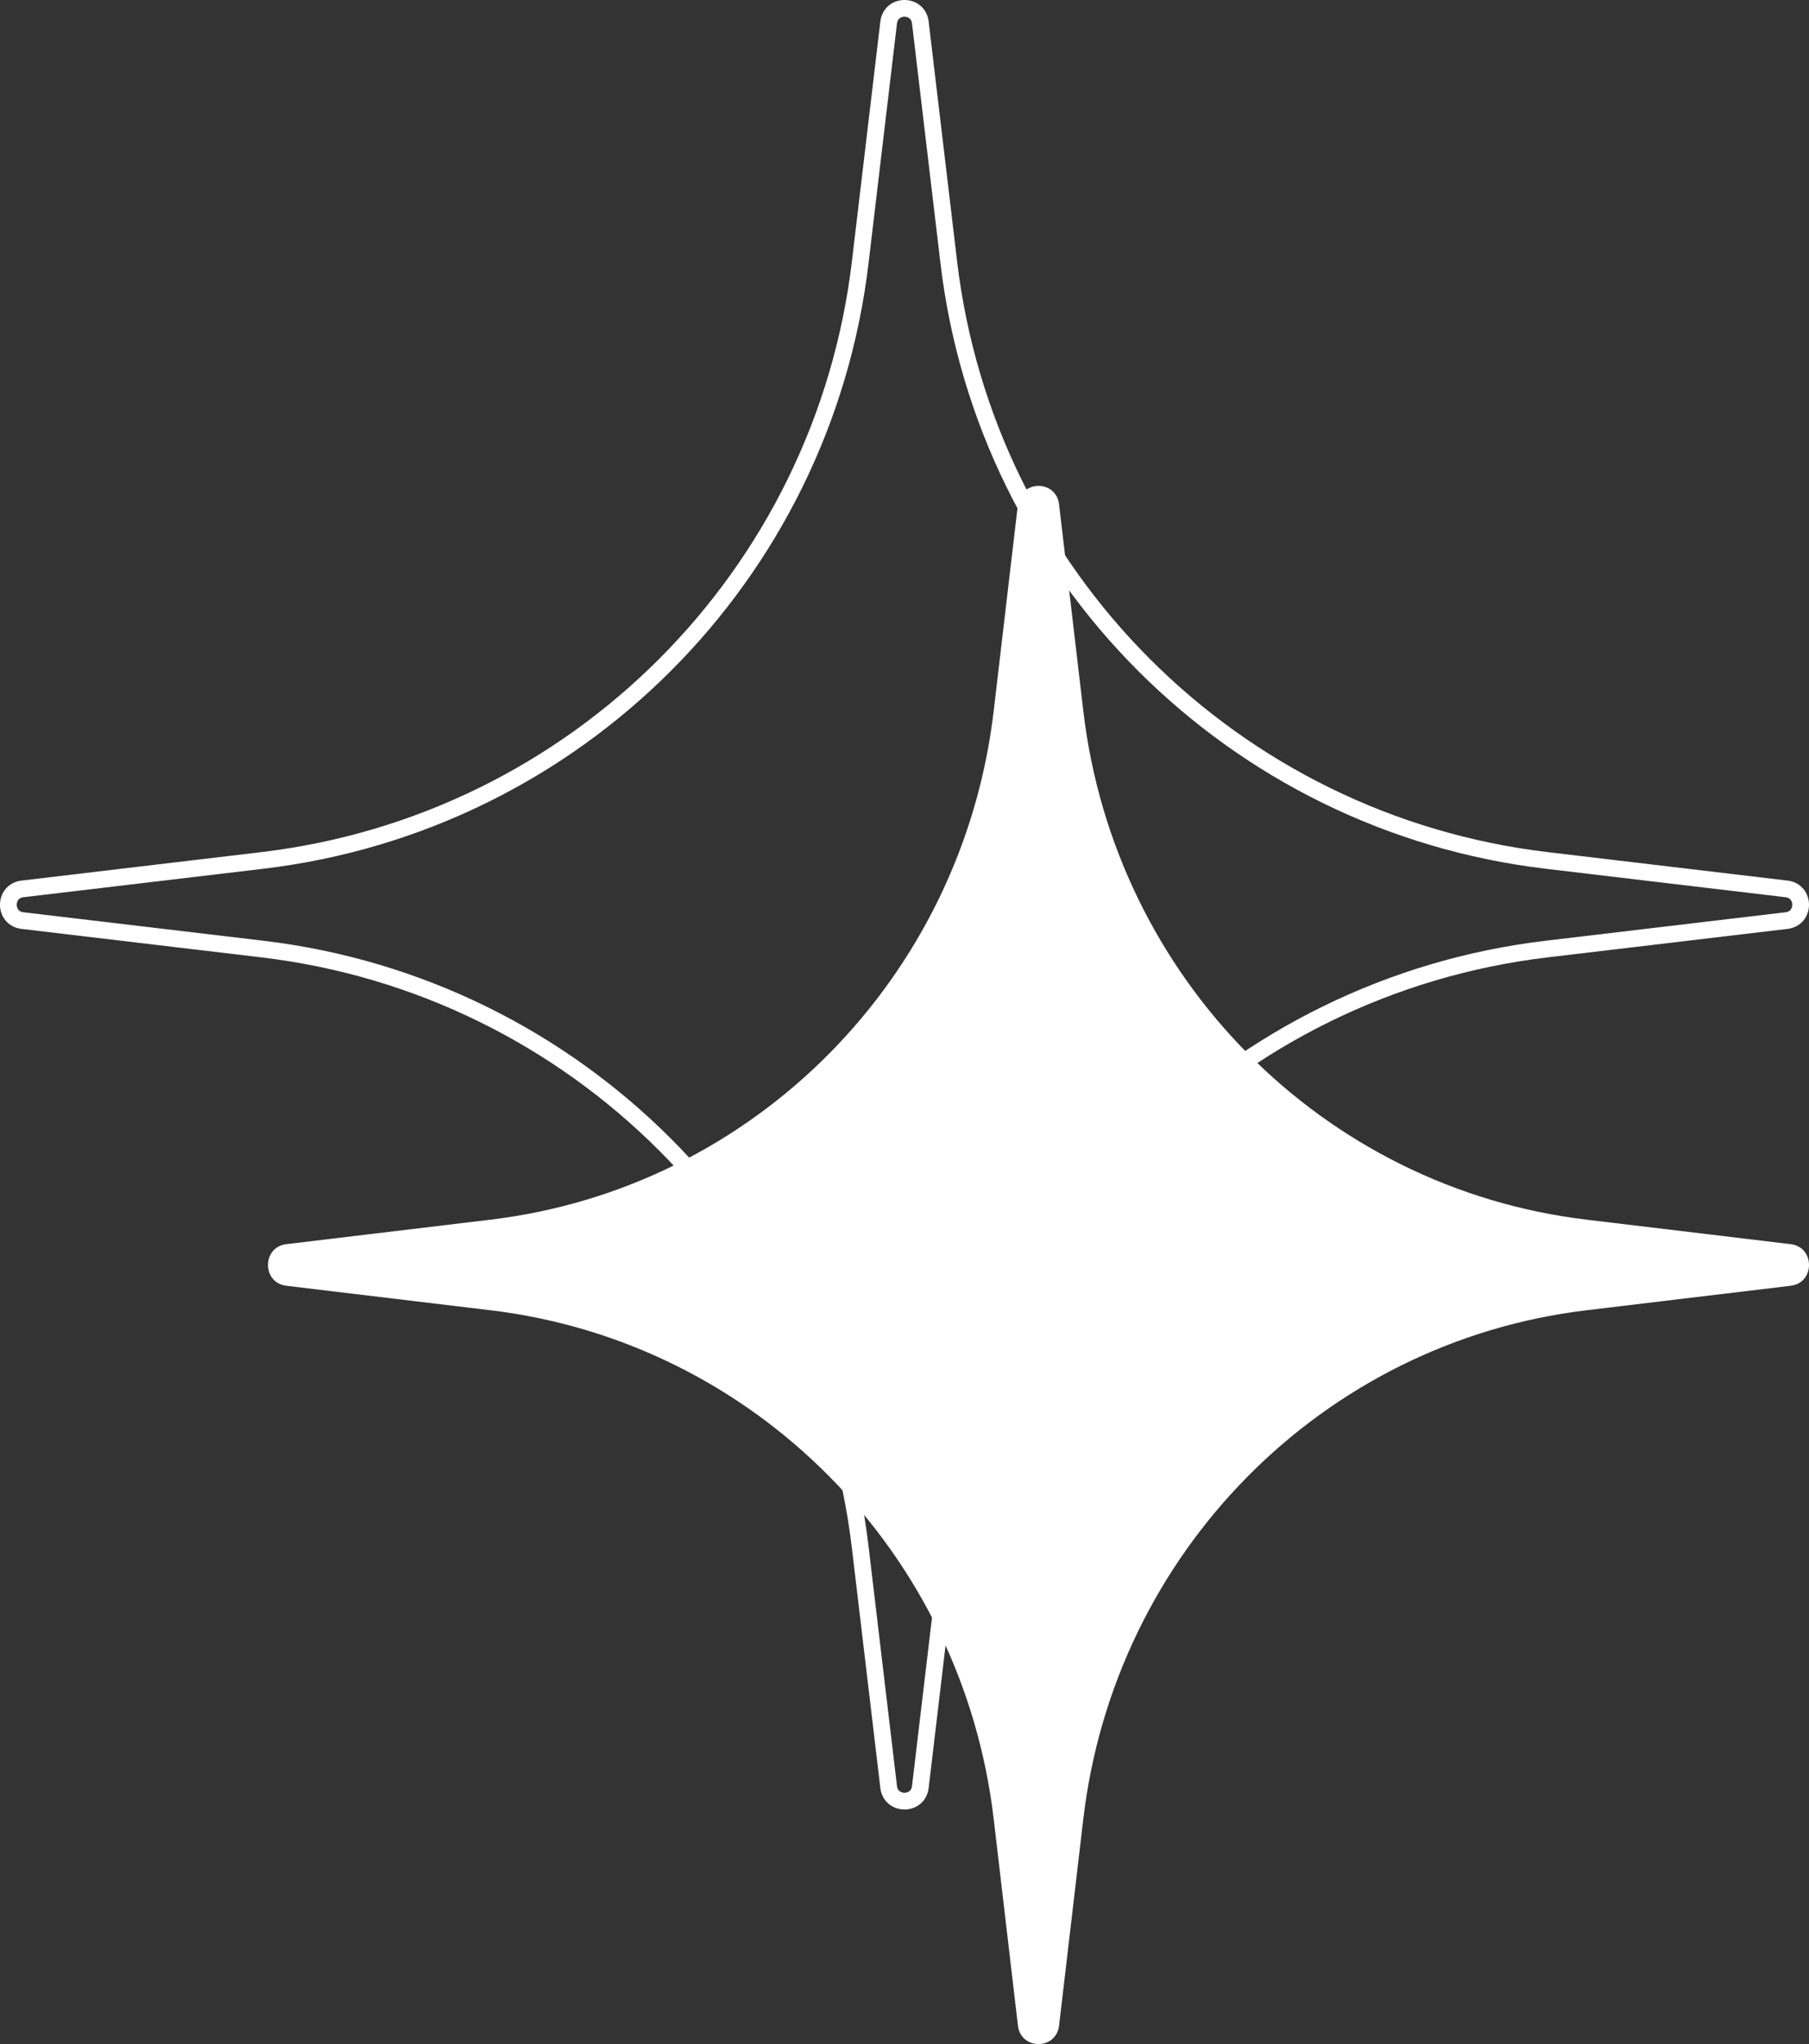
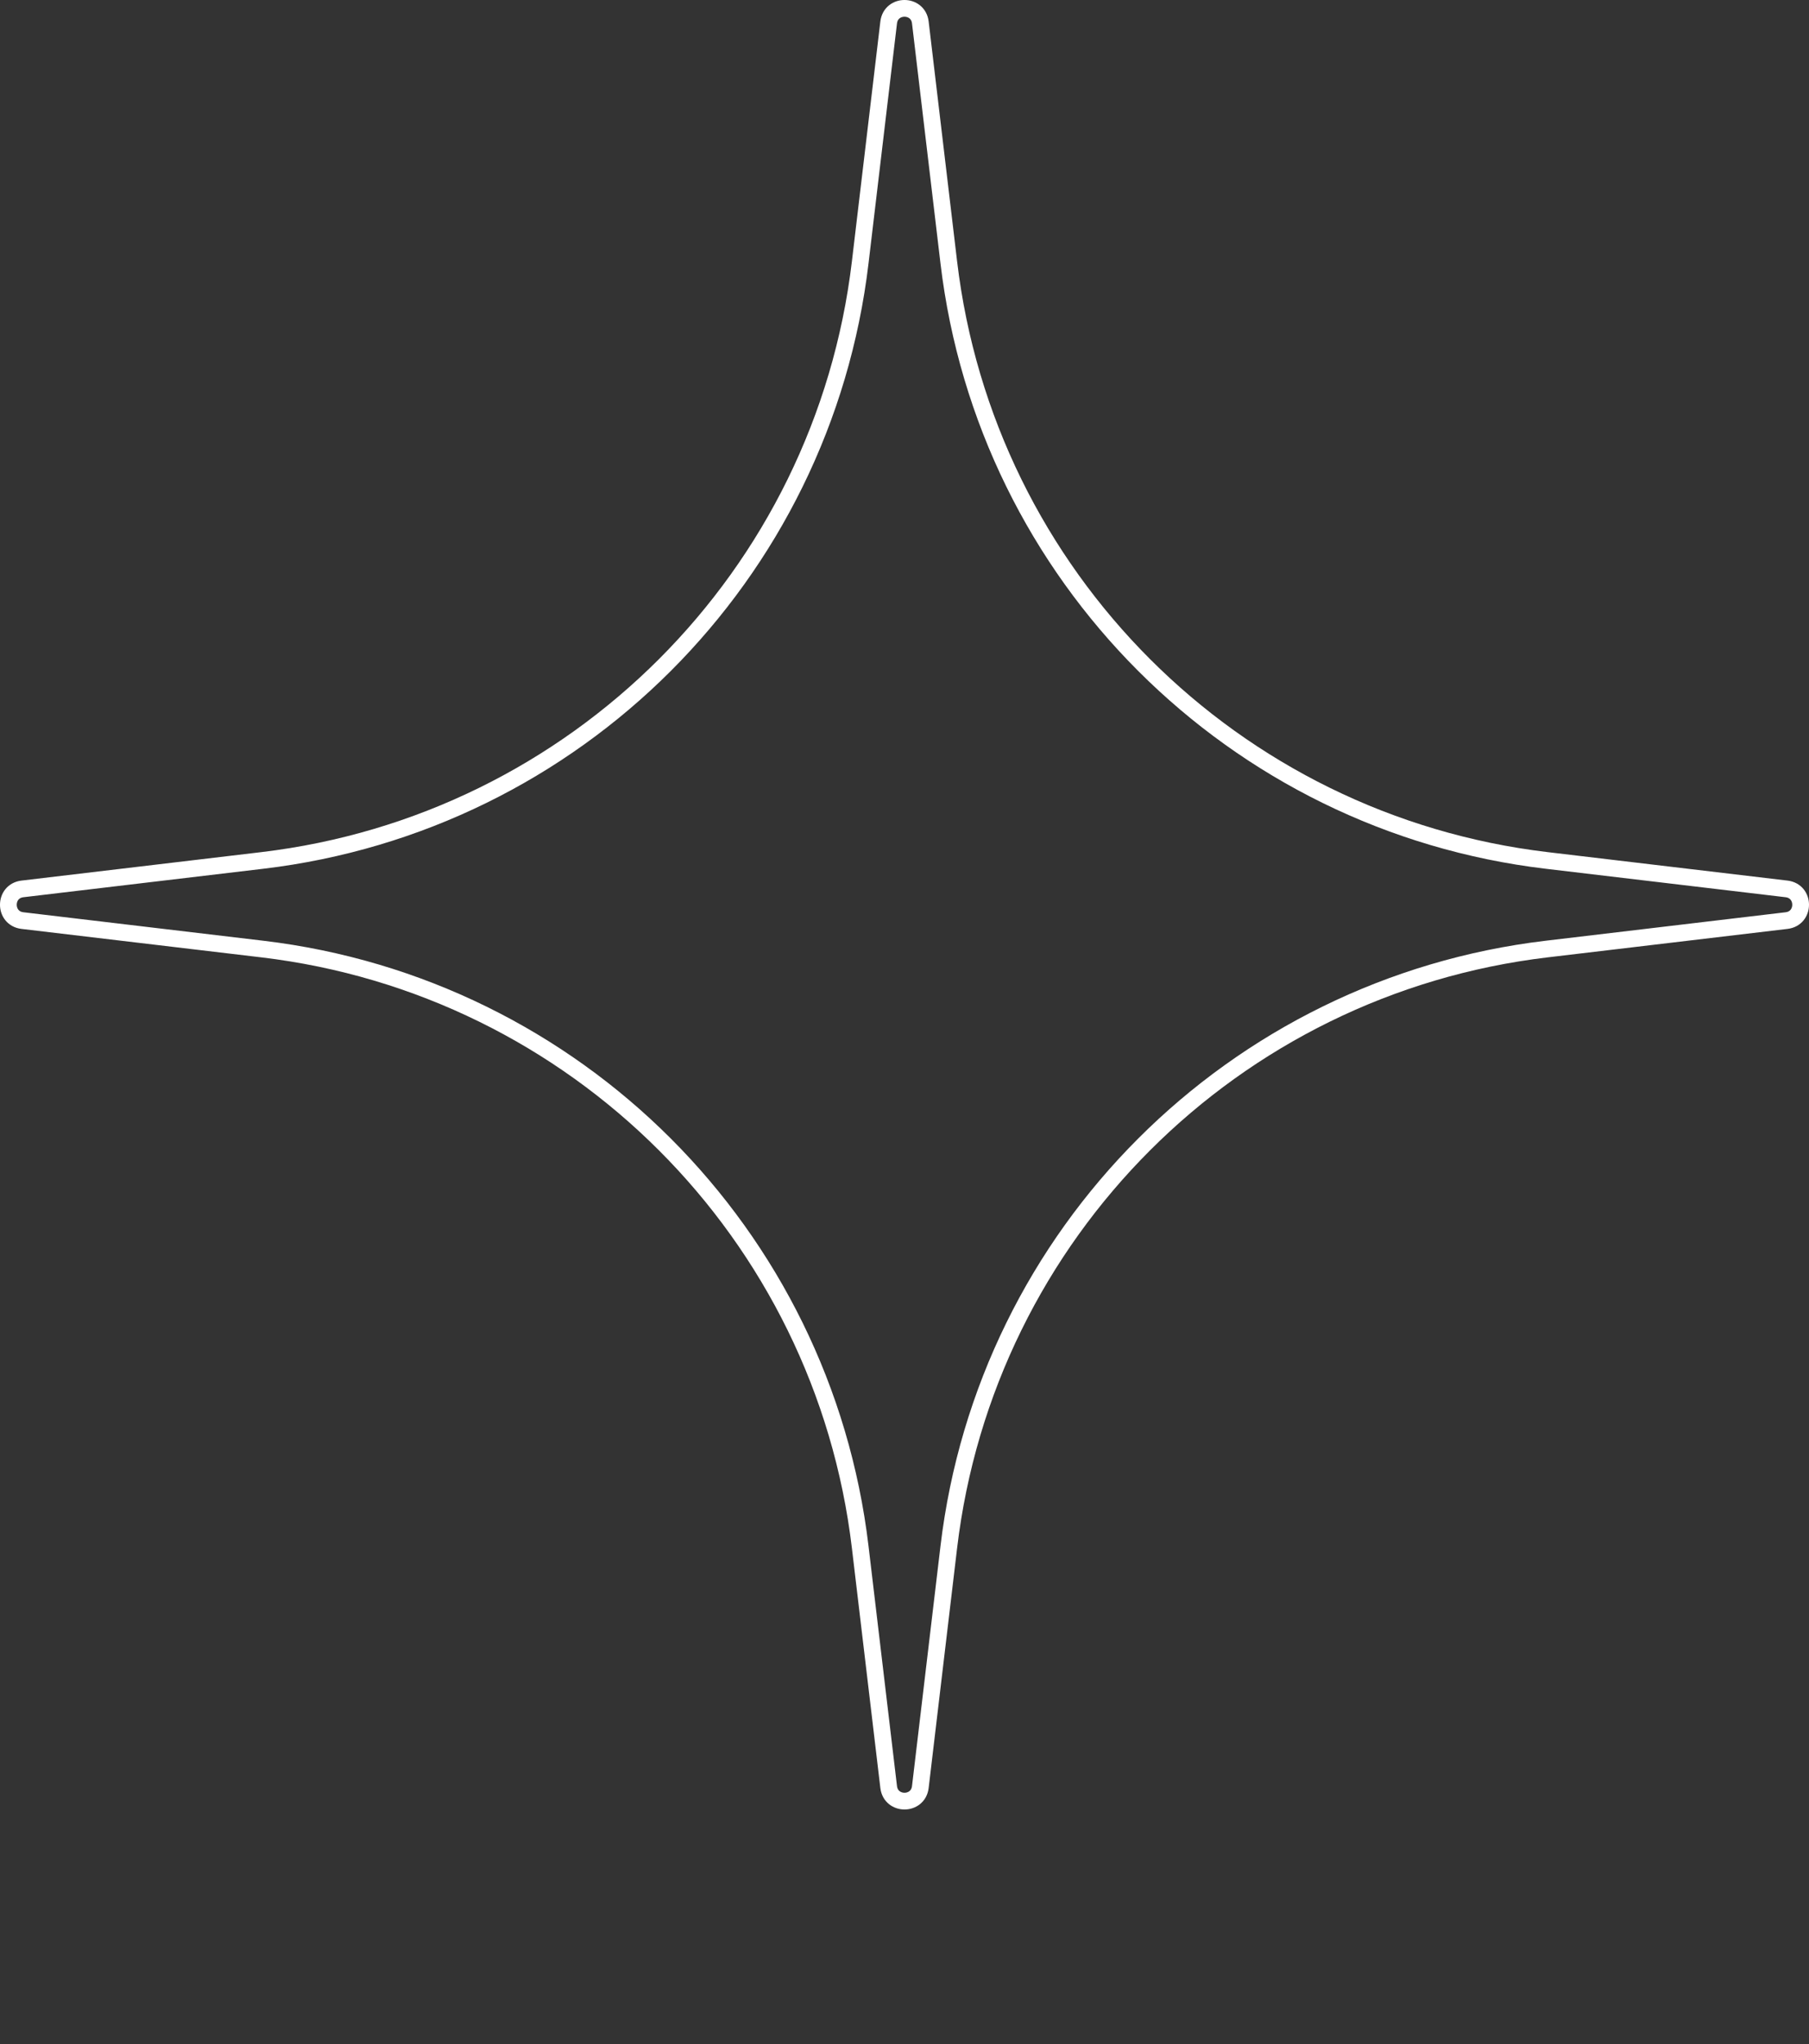
<svg xmlns="http://www.w3.org/2000/svg" width="108" height="122" viewBox="0 0 108 122" fill="none">
  <rect x="0" y="0" width="108" height="122" fill="#333333" stroke="none" />
-   <path d="M53.055 1.339C53.055 1.339 53.055 1.339 53.055 1.339C53.188 0.22 54.812 0.22 54.945 1.339C54.945 1.339 54.945 1.339 54.945 1.339L56.644 15.658C58.865 34.377 73.623 49.135 92.342 51.356L106.661 53.055C107.78 53.188 107.78 54.812 106.661 54.945L92.342 56.644C73.623 58.865 58.865 73.623 56.644 92.342L54.945 106.661C54.812 107.78 53.188 107.78 53.055 106.661L51.356 92.342C49.135 73.623 34.377 58.865 15.658 56.644L1.339 54.945C1.339 54.945 1.339 54.945 1.339 54.945C0.22 54.812 0.22 53.188 1.339 53.055C1.339 53.055 1.339 53.055 1.339 53.055L15.658 51.356C34.377 49.135 49.135 34.377 51.356 15.658L53.055 1.339Z" stroke="white" />
-   <path d="M60.772 30.102C60.945 28.633 63.055 28.633 63.228 30.102L64.675 42.432C66.544 58.354 78.962 70.907 94.712 72.796L106.909 74.259C108.364 74.434 108.364 76.566 106.909 76.741L94.712 78.204C78.962 80.093 66.544 92.646 64.675 108.567L63.228 120.898C63.055 122.367 60.945 122.367 60.772 120.898L59.325 108.567C57.456 92.646 45.038 80.093 29.288 78.204L17.09 76.741C15.636 76.566 15.636 74.434 17.09 74.259L29.288 72.796C45.038 70.907 57.456 58.354 59.325 42.432L60.772 30.102Z" fill="white" />
+   <path d="M53.055 1.339C53.055 1.339 53.055 1.339 53.055 1.339C53.188 0.22 54.812 0.22 54.945 1.339C54.945 1.339 54.945 1.339 54.945 1.339L56.644 15.658C58.865 34.377 73.623 49.135 92.342 51.356L106.661 53.055C107.78 53.188 107.78 54.812 106.661 54.945L92.342 56.644C73.623 58.865 58.865 73.623 56.644 92.342L54.945 106.661C54.812 107.78 53.188 107.78 53.055 106.661L51.356 92.342C49.135 73.623 34.377 58.865 15.658 56.644L1.339 54.945C1.339 54.945 1.339 54.945 1.339 54.945C0.22 54.812 0.22 53.188 1.339 53.055C1.339 53.055 1.339 53.055 1.339 53.055L15.658 51.356C34.377 49.135 49.135 34.377 51.356 15.658L53.055 1.339" stroke="white" />
</svg>